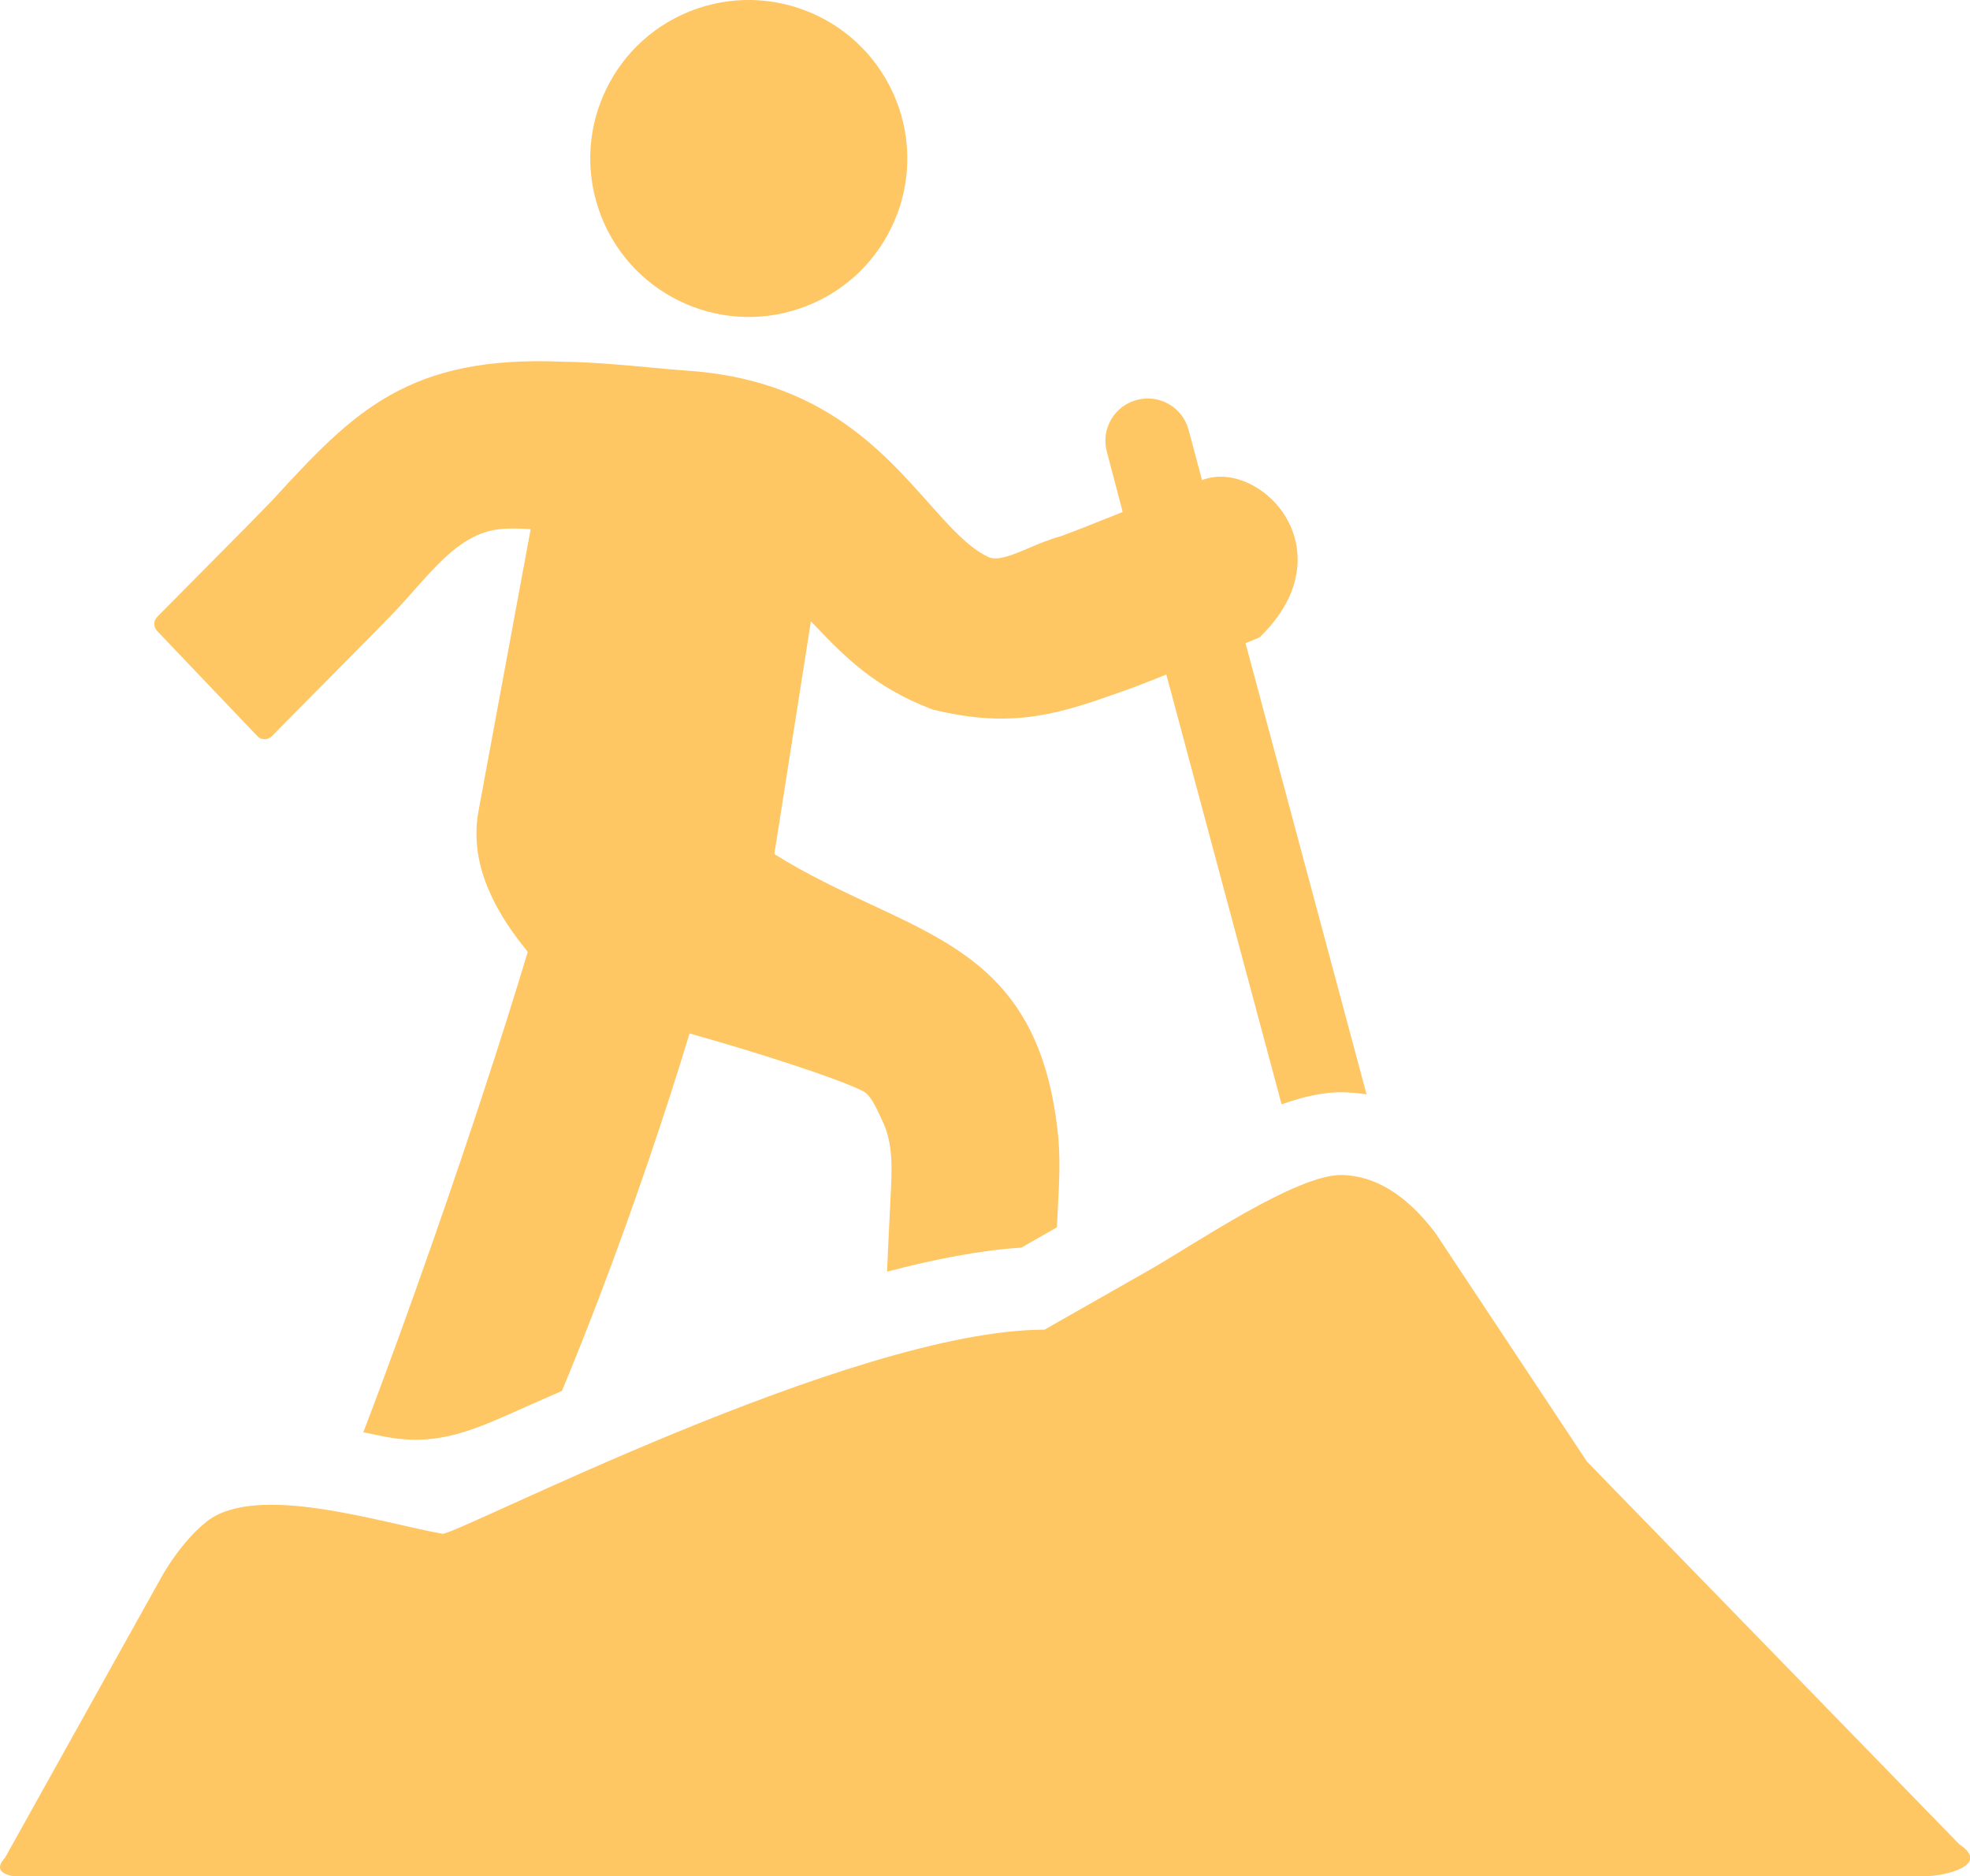
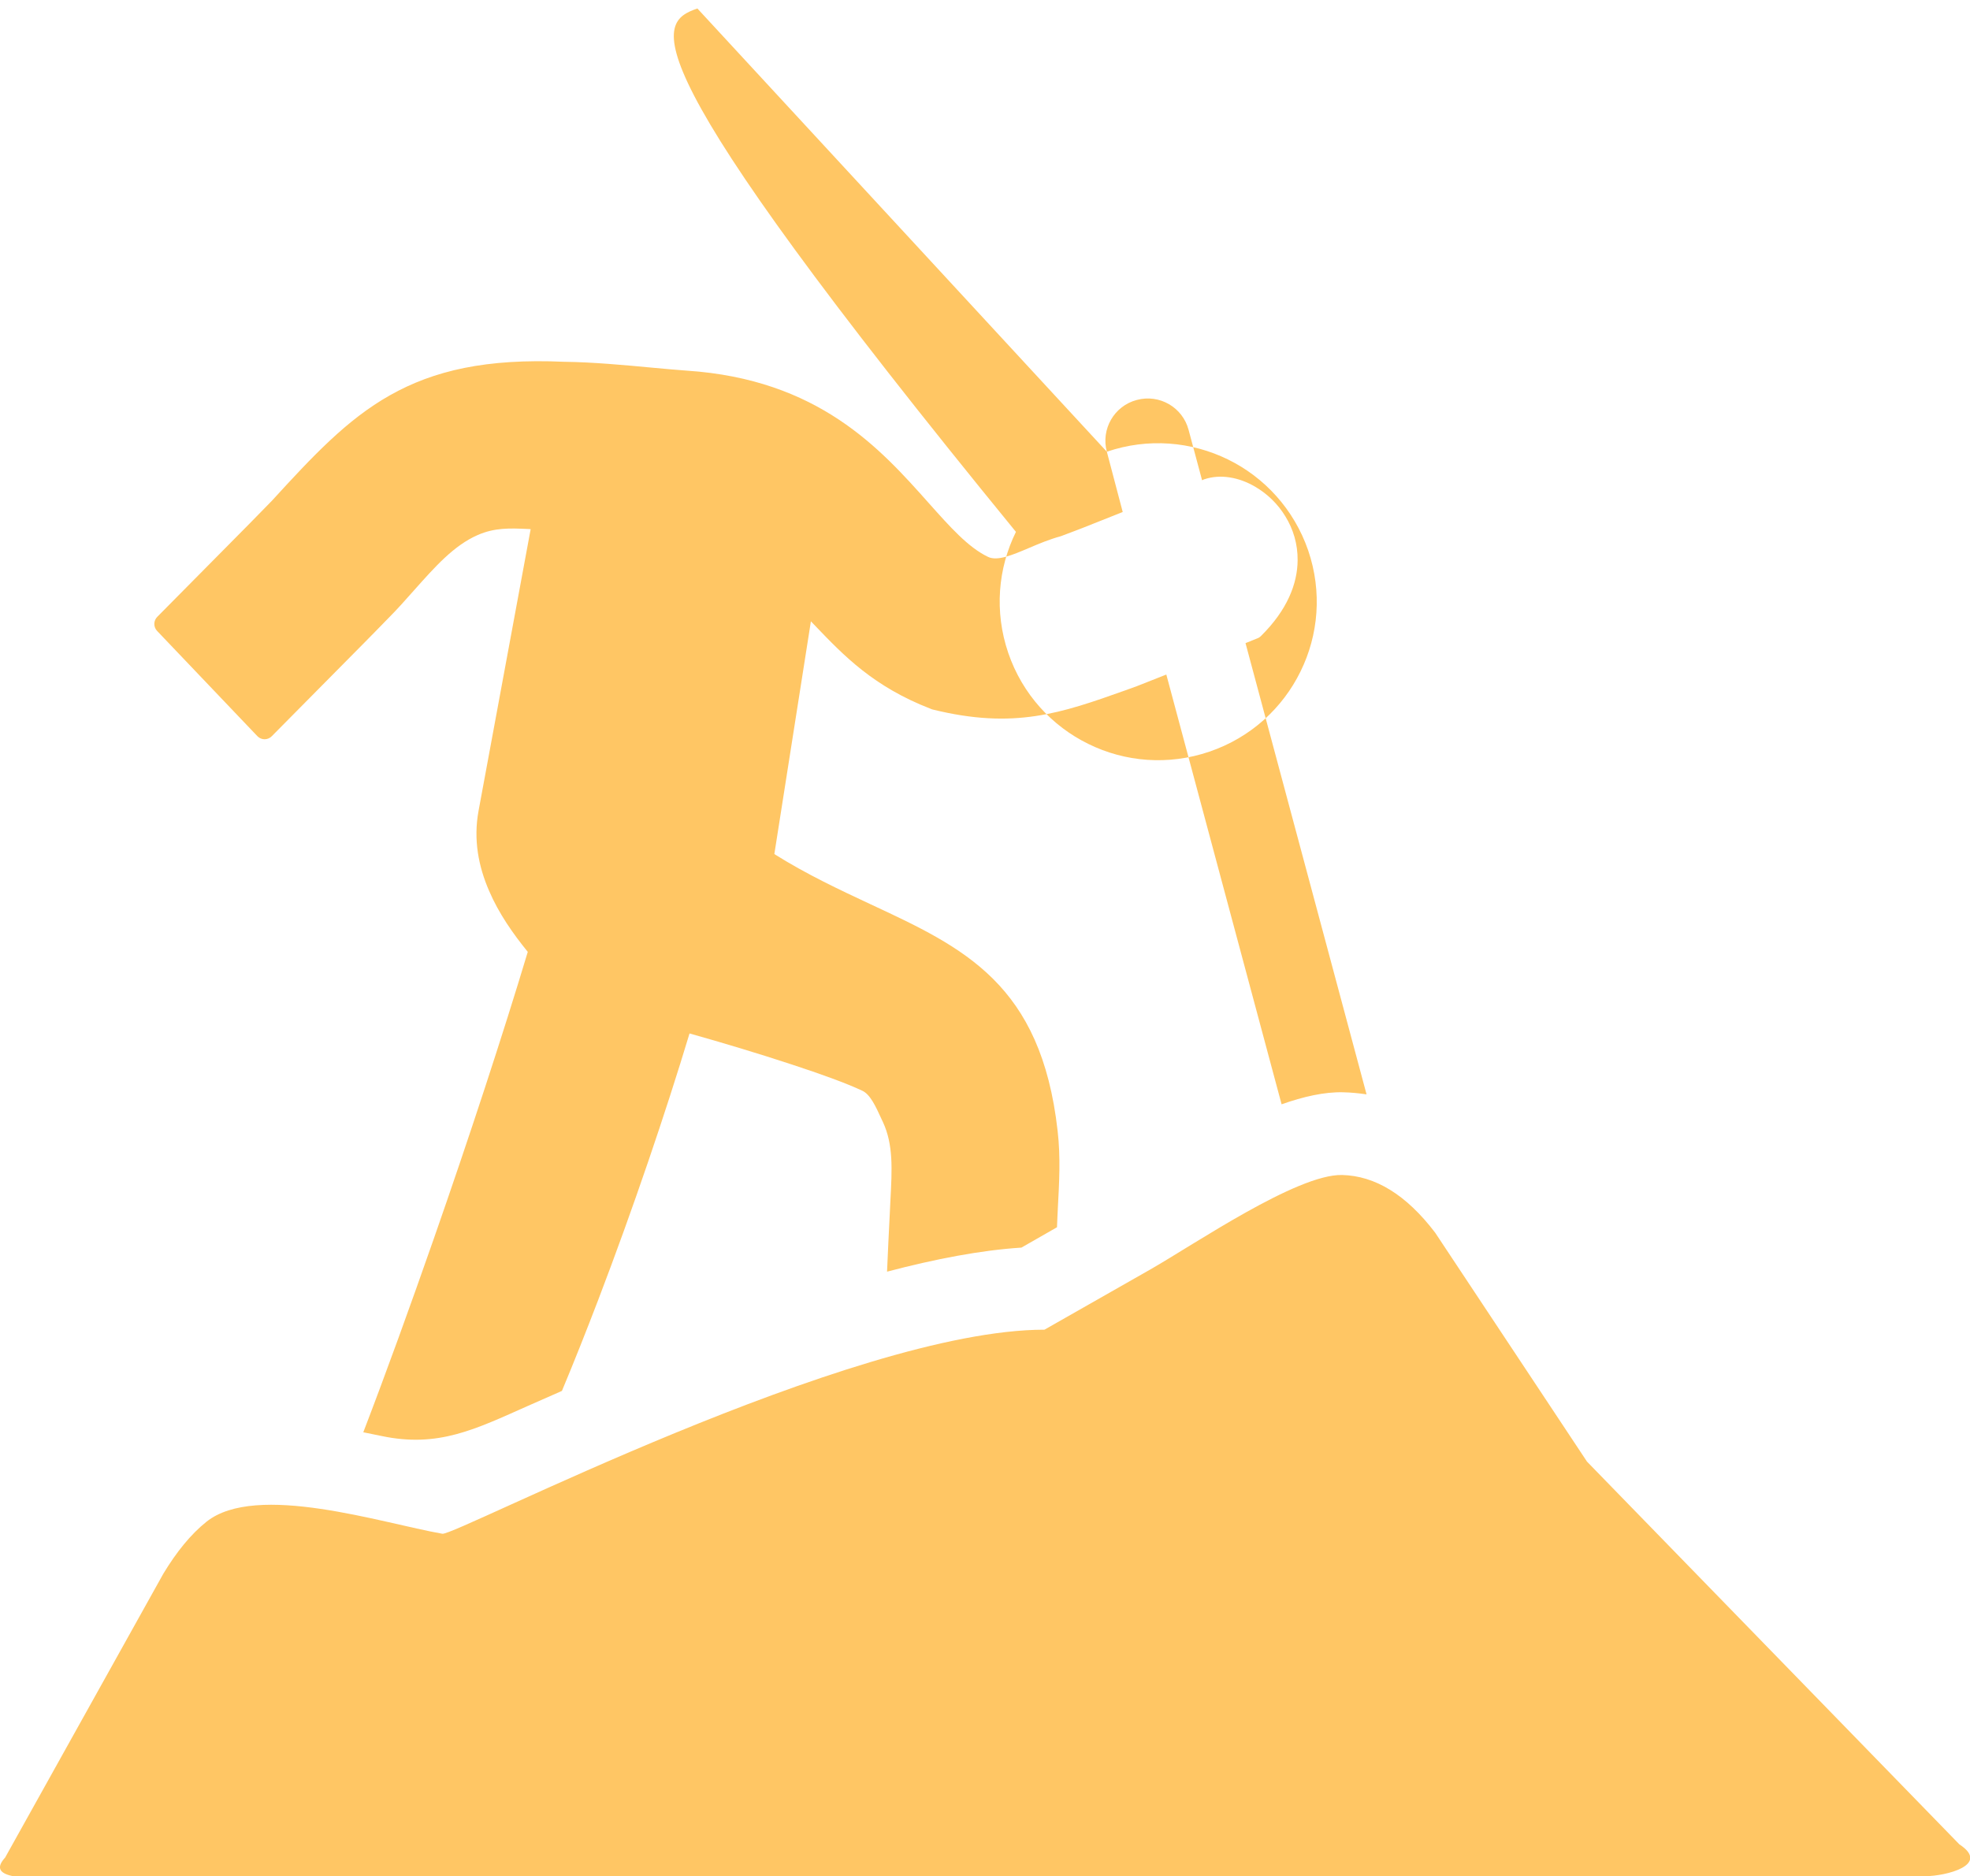
<svg xmlns="http://www.w3.org/2000/svg" version="1.1" id="Layer_1" x="0px" y="0px" viewBox="0 0 122.88 117.03" style="enable-background:new 0 0 122.88 117.03" xml:space="preserve">
  <style type="text/css">.st0{fill-rule:evenodd;clip-rule:evenodd;}</style>
  <g>
-     <path class="st0" d="M0.32,115.88l9.87-17.71c0.81-1.34,1.7-2.45,2.69-3.24c3.11-2.48,10.95,0.09,14.71,0.75 c0.75,0.17,25.55-12.73,37.56-12.73l6.59-3.75c2.77-1.58,9.16-5.96,11.97-5.9c2.06,0.05,4,1.22,5.81,3.6l9.47,14.28l23.23,23.88 c1.97,1.29-0.88,1.98-2.11,1.98H0.8C-0.18,116.84-0.16,116.41,0.32,115.88L0.32,115.88z M69.04,28.18 c-0.38-1.41,0.46-2.86,1.87-3.23c1.41-0.38,2.86,0.46,3.23,1.87l0.84,3.14l0.11-0.05l0.03-0.01c1-0.34,2.18-0.13,3.2,0.48 c0.73,0.43,1.39,1.06,1.86,1.84c0.48,0.78,0.77,1.71,0.76,2.73c-0.01,1.47-0.65,3.11-2.29,4.73c-0.07,0.07-0.15,0.12-0.24,0.15 l-0.72,0.29l7.55,28.15c-0.48-0.07-0.97-0.12-1.46-0.13c-1.17-0.03-2.48,0.27-3.84,0.75l-7.19-26.81l-1.85,0.73l0,0l-0.69,0.25 c-4.02,1.43-6.94,2.46-12.04,1.2c-0.04-0.01-0.07-0.02-0.11-0.04c-3.57-1.38-5.42-3.31-7.22-5.19l-0.26-0.27l-2.28,14.52 c2.04,1.28,4.08,2.23,6,3.13c5.84,2.72,10.64,4.97,11.67,14.14c0.19,1.65,0.1,3.2,0.01,4.88l0,0.03c-0.01,0.24-0.03,0.5-0.05,1.1 l-2.22,1.27c-2.52,0.16-5.38,0.71-8.38,1.5c0.05-1.21,0.11-2.41,0.17-3.61l0.04-0.83c0.05-0.96,0.1-1.84,0.05-2.67 c-0.05-0.79-0.19-1.52-0.52-2.23l-0.09-0.19c-0.36-0.79-0.7-1.53-1.2-1.76c-1-0.47-2.58-1.04-4.38-1.63 c-2.06-0.68-4.36-1.37-6.39-1.94c-1.49,4.94-3.51,10.9-5.68,16.58c-0.75,1.96-1.51,3.88-2.28,5.72c-0.73,0.32-1.42,0.63-2.09,0.92 c-3.33,1.48-5.63,2.64-9.17,1.89c-0.37-0.08-0.75-0.15-1.13-0.23c1.42-3.7,2.93-7.87,4.4-12.08c2.2-6.3,4.31-12.73,5.86-17.89 c-0.92-1.13-1.81-2.4-2.41-3.8c-0.67-1.54-0.99-3.21-0.66-5l3.25-17.57L32.93,33c-1.13-0.05-2.07-0.09-3.14,0.38 c-1.48,0.65-2.64,1.96-3.95,3.43c-0.52,0.59-1.07,1.21-1.7,1.84l-0.04,0.04c-0.47,0.48-0.95,0.98-1.41,1.44l-5.74,5.8 c-0.25,0.25-0.64,0.25-0.89,0l-6.26-6.57c-0.24-0.25-0.23-0.65,0.02-0.89l5.73-5.79c0.49-0.5,0.92-0.94,1.33-1.36l0.06-0.06 c2.58-2.82,4.69-5.08,7.38-6.6c2.73-1.54,6-2.31,10.89-2.09l0.01,0c1.75,0.02,3.8,0.21,5.5,0.37c0.79,0.07,1.5,0.14,2.1,0.18 c8.24,0.54,12.1,4.88,15.1,8.25c1.33,1.49,2.47,2.78,3.71,3.37c0.58,0.28,1.5-0.11,2.54-0.55c0.63-0.27,1.3-0.55,2-0.74 c0.46-0.17,0.71-0.27,0.9-0.34c0.25-0.1,0.42-0.16,0.52-0.2l2.44-0.97L69.04,28.18L69.04,28.18z M43.5,0.53 c2.58-0.88,5.28-0.63,7.55,0.48c2.27,1.11,4.12,3.1,5.01,5.68c0.88,2.58,0.64,5.28-0.48,7.55c-1.11,2.27-3.1,4.12-5.68,5 c-2.58,0.88-5.28,0.64-7.55-0.48c-2.27-1.11-4.12-3.1-5-5.68c-0.88-2.58-0.64-5.28,0.48-7.55C38.93,3.27,40.91,1.42,43.5,0.53 L43.5,0.53z" fill="#ffc664" />
+     <path class="st0" d="M0.32,115.88l9.87-17.71c0.81-1.34,1.7-2.45,2.69-3.24c3.11-2.48,10.95,0.09,14.71,0.75 c0.75,0.17,25.55-12.73,37.56-12.73l6.59-3.75c2.77-1.58,9.16-5.96,11.97-5.9c2.06,0.05,4,1.22,5.81,3.6l9.47,14.28l23.23,23.88 c1.97,1.29-0.88,1.98-2.11,1.98H0.8C-0.18,116.84-0.16,116.41,0.32,115.88L0.32,115.88z M69.04,28.18 c-0.38-1.41,0.46-2.86,1.87-3.23c1.41-0.38,2.86,0.46,3.23,1.87l0.84,3.14l0.11-0.05l0.03-0.01c1-0.34,2.18-0.13,3.2,0.48 c0.73,0.43,1.39,1.06,1.86,1.84c0.48,0.78,0.77,1.71,0.76,2.73c-0.01,1.47-0.65,3.11-2.29,4.73c-0.07,0.07-0.15,0.12-0.24,0.15 l-0.72,0.29l7.55,28.15c-0.48-0.07-0.97-0.12-1.46-0.13c-1.17-0.03-2.48,0.27-3.84,0.75l-7.19-26.81l-1.85,0.73l0,0l-0.69,0.25 c-4.02,1.43-6.94,2.46-12.04,1.2c-0.04-0.01-0.07-0.02-0.11-0.04c-3.57-1.38-5.42-3.31-7.22-5.19l-0.26-0.27l-2.28,14.52 c2.04,1.28,4.08,2.23,6,3.13c5.84,2.72,10.64,4.97,11.67,14.14c0.19,1.65,0.1,3.2,0.01,4.88l0,0.03c-0.01,0.24-0.03,0.5-0.05,1.1 l-2.22,1.27c-2.52,0.16-5.38,0.71-8.38,1.5c0.05-1.21,0.11-2.41,0.17-3.61l0.04-0.83c0.05-0.96,0.1-1.84,0.05-2.67 c-0.05-0.79-0.19-1.52-0.52-2.23l-0.09-0.19c-0.36-0.79-0.7-1.53-1.2-1.76c-1-0.47-2.58-1.04-4.38-1.63 c-2.06-0.68-4.36-1.37-6.39-1.94c-1.49,4.94-3.51,10.9-5.68,16.58c-0.75,1.96-1.51,3.88-2.28,5.72c-0.73,0.32-1.42,0.63-2.09,0.92 c-3.33,1.48-5.63,2.64-9.17,1.89c-0.37-0.08-0.75-0.15-1.13-0.23c1.42-3.7,2.93-7.87,4.4-12.08c2.2-6.3,4.31-12.73,5.86-17.89 c-0.92-1.13-1.81-2.4-2.41-3.8c-0.67-1.54-0.99-3.21-0.66-5l3.25-17.57L32.93,33c-1.13-0.05-2.07-0.09-3.14,0.38 c-1.48,0.65-2.64,1.96-3.95,3.43c-0.52,0.59-1.07,1.21-1.7,1.84l-0.04,0.04c-0.47,0.48-0.95,0.98-1.41,1.44l-5.74,5.8 c-0.25,0.25-0.64,0.25-0.89,0l-6.26-6.57c-0.24-0.25-0.23-0.65,0.02-0.89l5.73-5.79c0.49-0.5,0.92-0.94,1.33-1.36l0.06-0.06 c2.58-2.82,4.69-5.08,7.38-6.6c2.73-1.54,6-2.31,10.89-2.09l0.01,0c1.75,0.02,3.8,0.21,5.5,0.37c0.79,0.07,1.5,0.14,2.1,0.18 c8.24,0.54,12.1,4.88,15.1,8.25c1.33,1.49,2.47,2.78,3.71,3.37c0.58,0.28,1.5-0.11,2.54-0.55c0.63-0.27,1.3-0.55,2-0.74 c0.46-0.17,0.71-0.27,0.9-0.34c0.25-0.1,0.42-0.16,0.52-0.2l2.44-0.97L69.04,28.18L69.04,28.18z c2.58-0.88,5.28-0.63,7.55,0.48c2.27,1.11,4.12,3.1,5.01,5.68c0.88,2.58,0.64,5.28-0.48,7.55c-1.11,2.27-3.1,4.12-5.68,5 c-2.58,0.88-5.28,0.64-7.55-0.48c-2.27-1.11-4.12-3.1-5-5.68c-0.88-2.58-0.64-5.28,0.48-7.55C38.93,3.27,40.91,1.42,43.5,0.53 L43.5,0.53z" fill="#ffc664" />
  </g>
</svg>